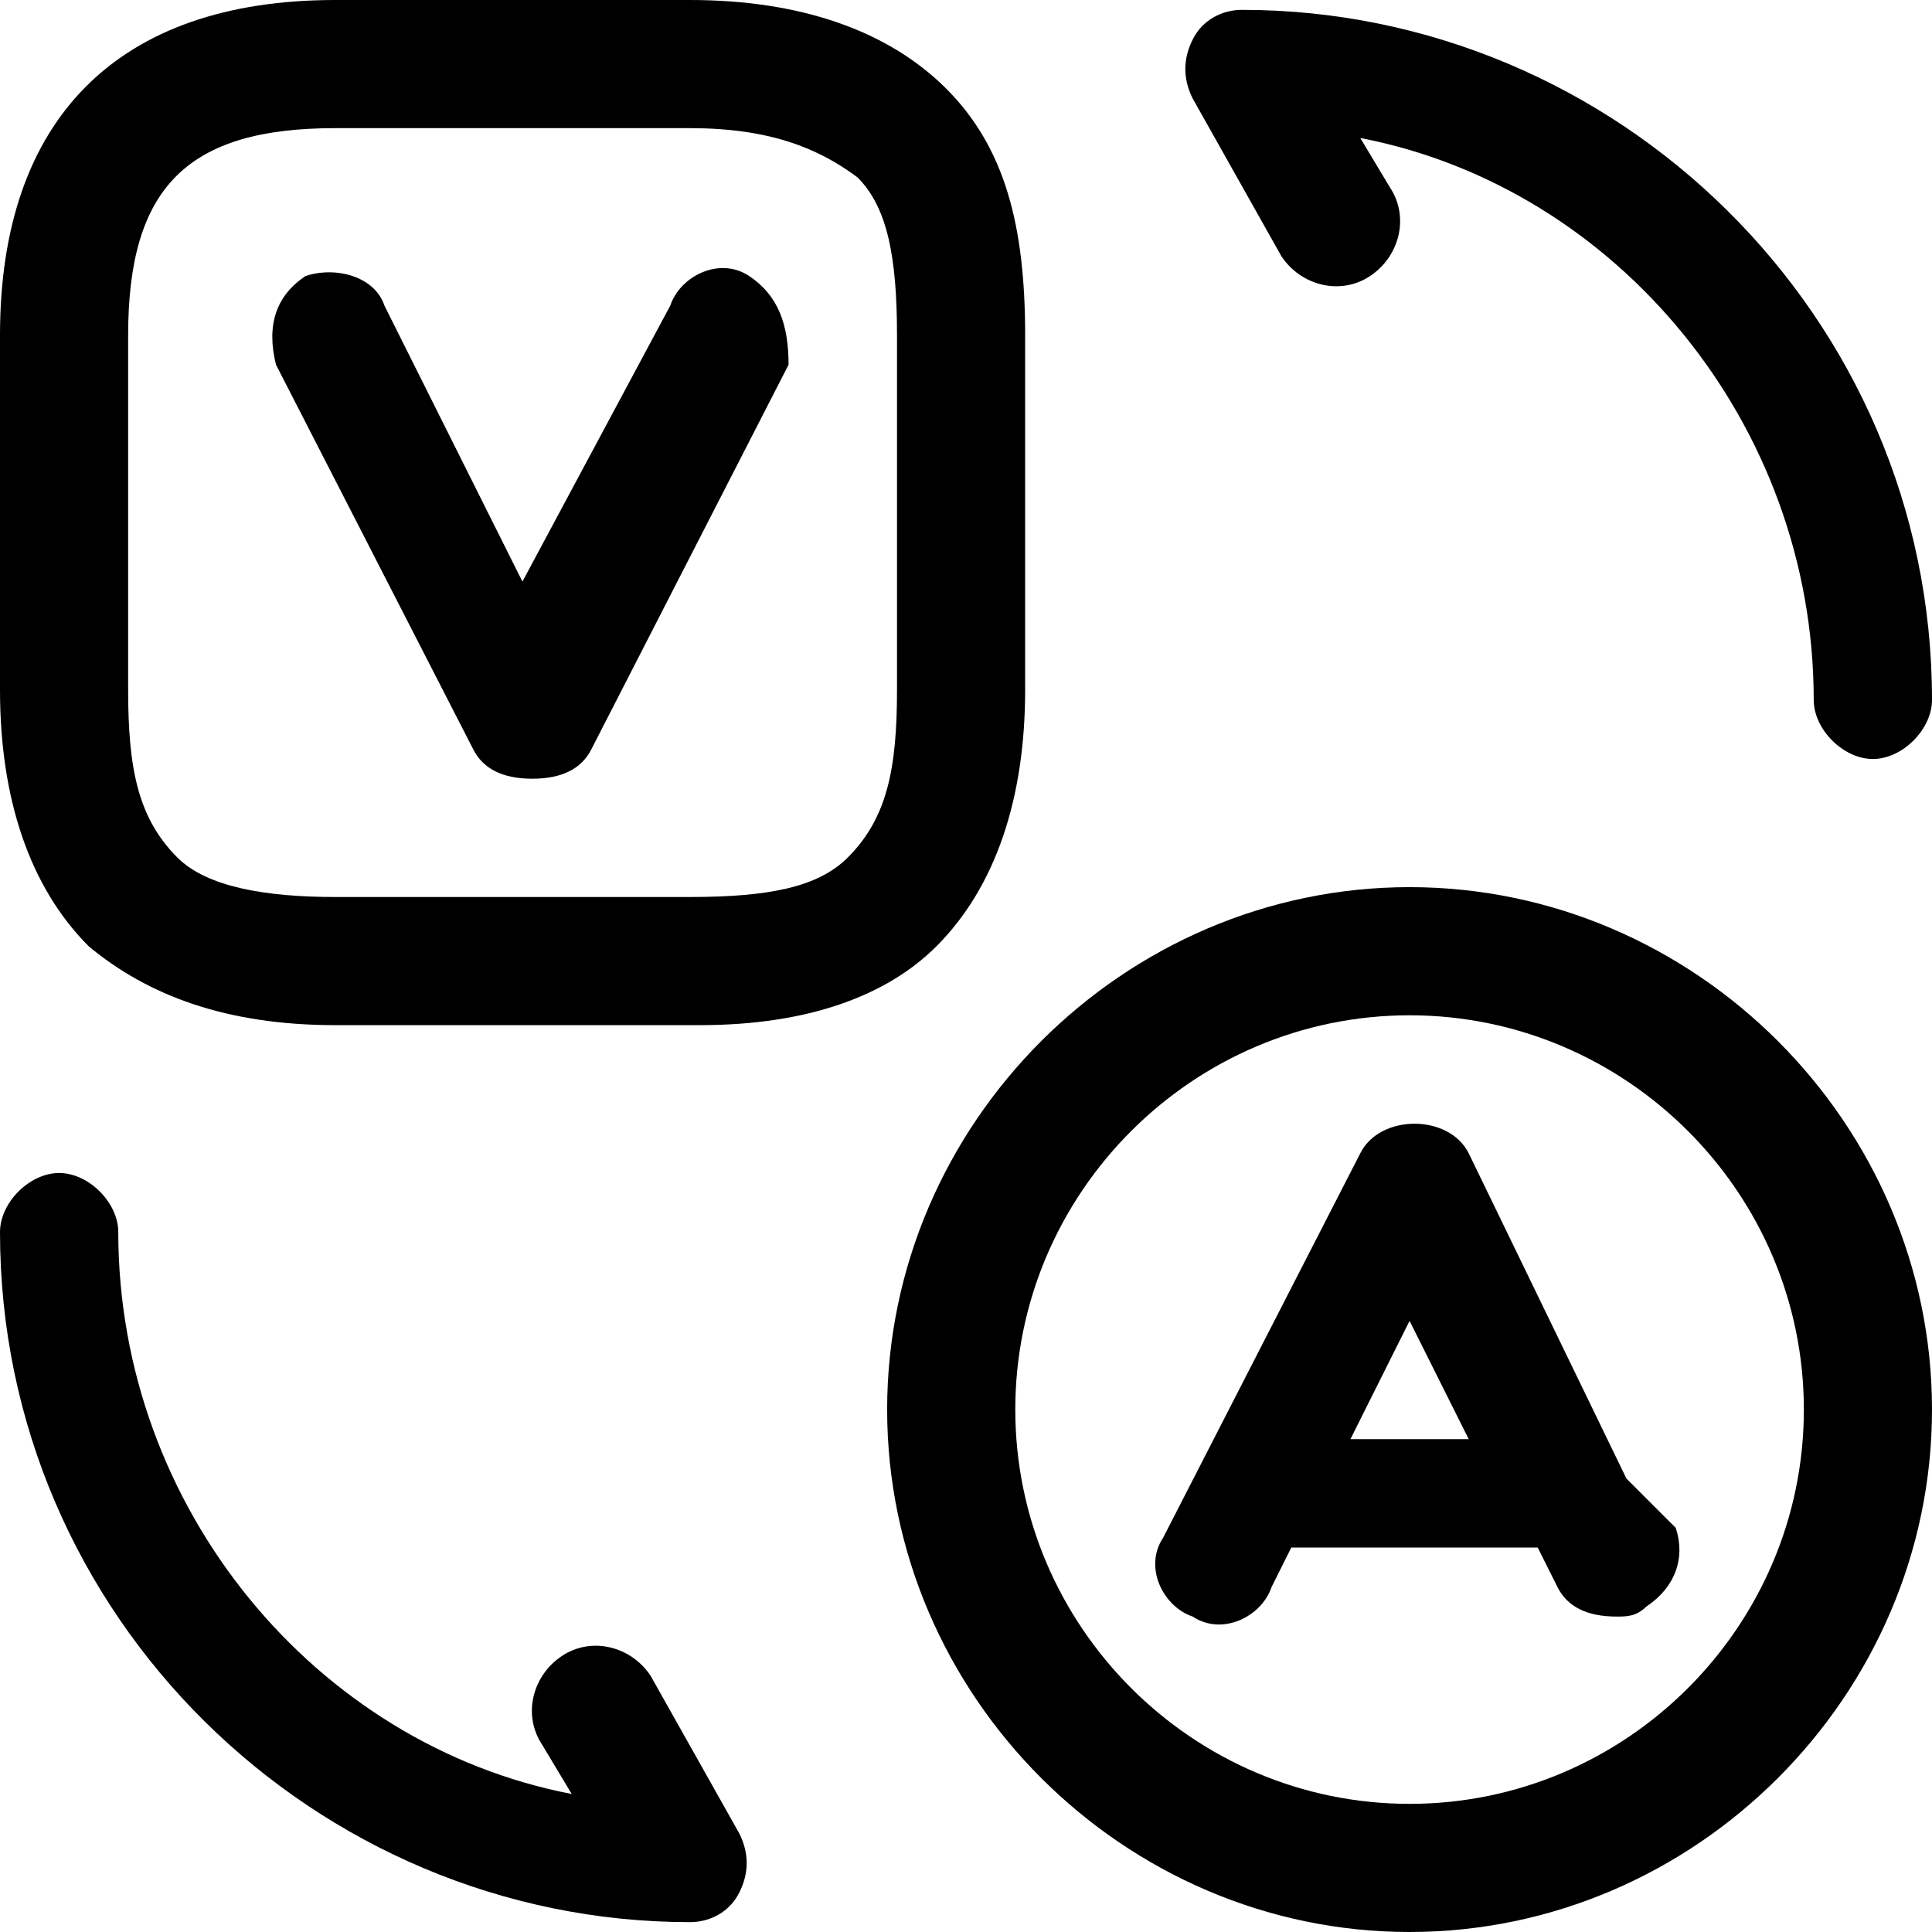
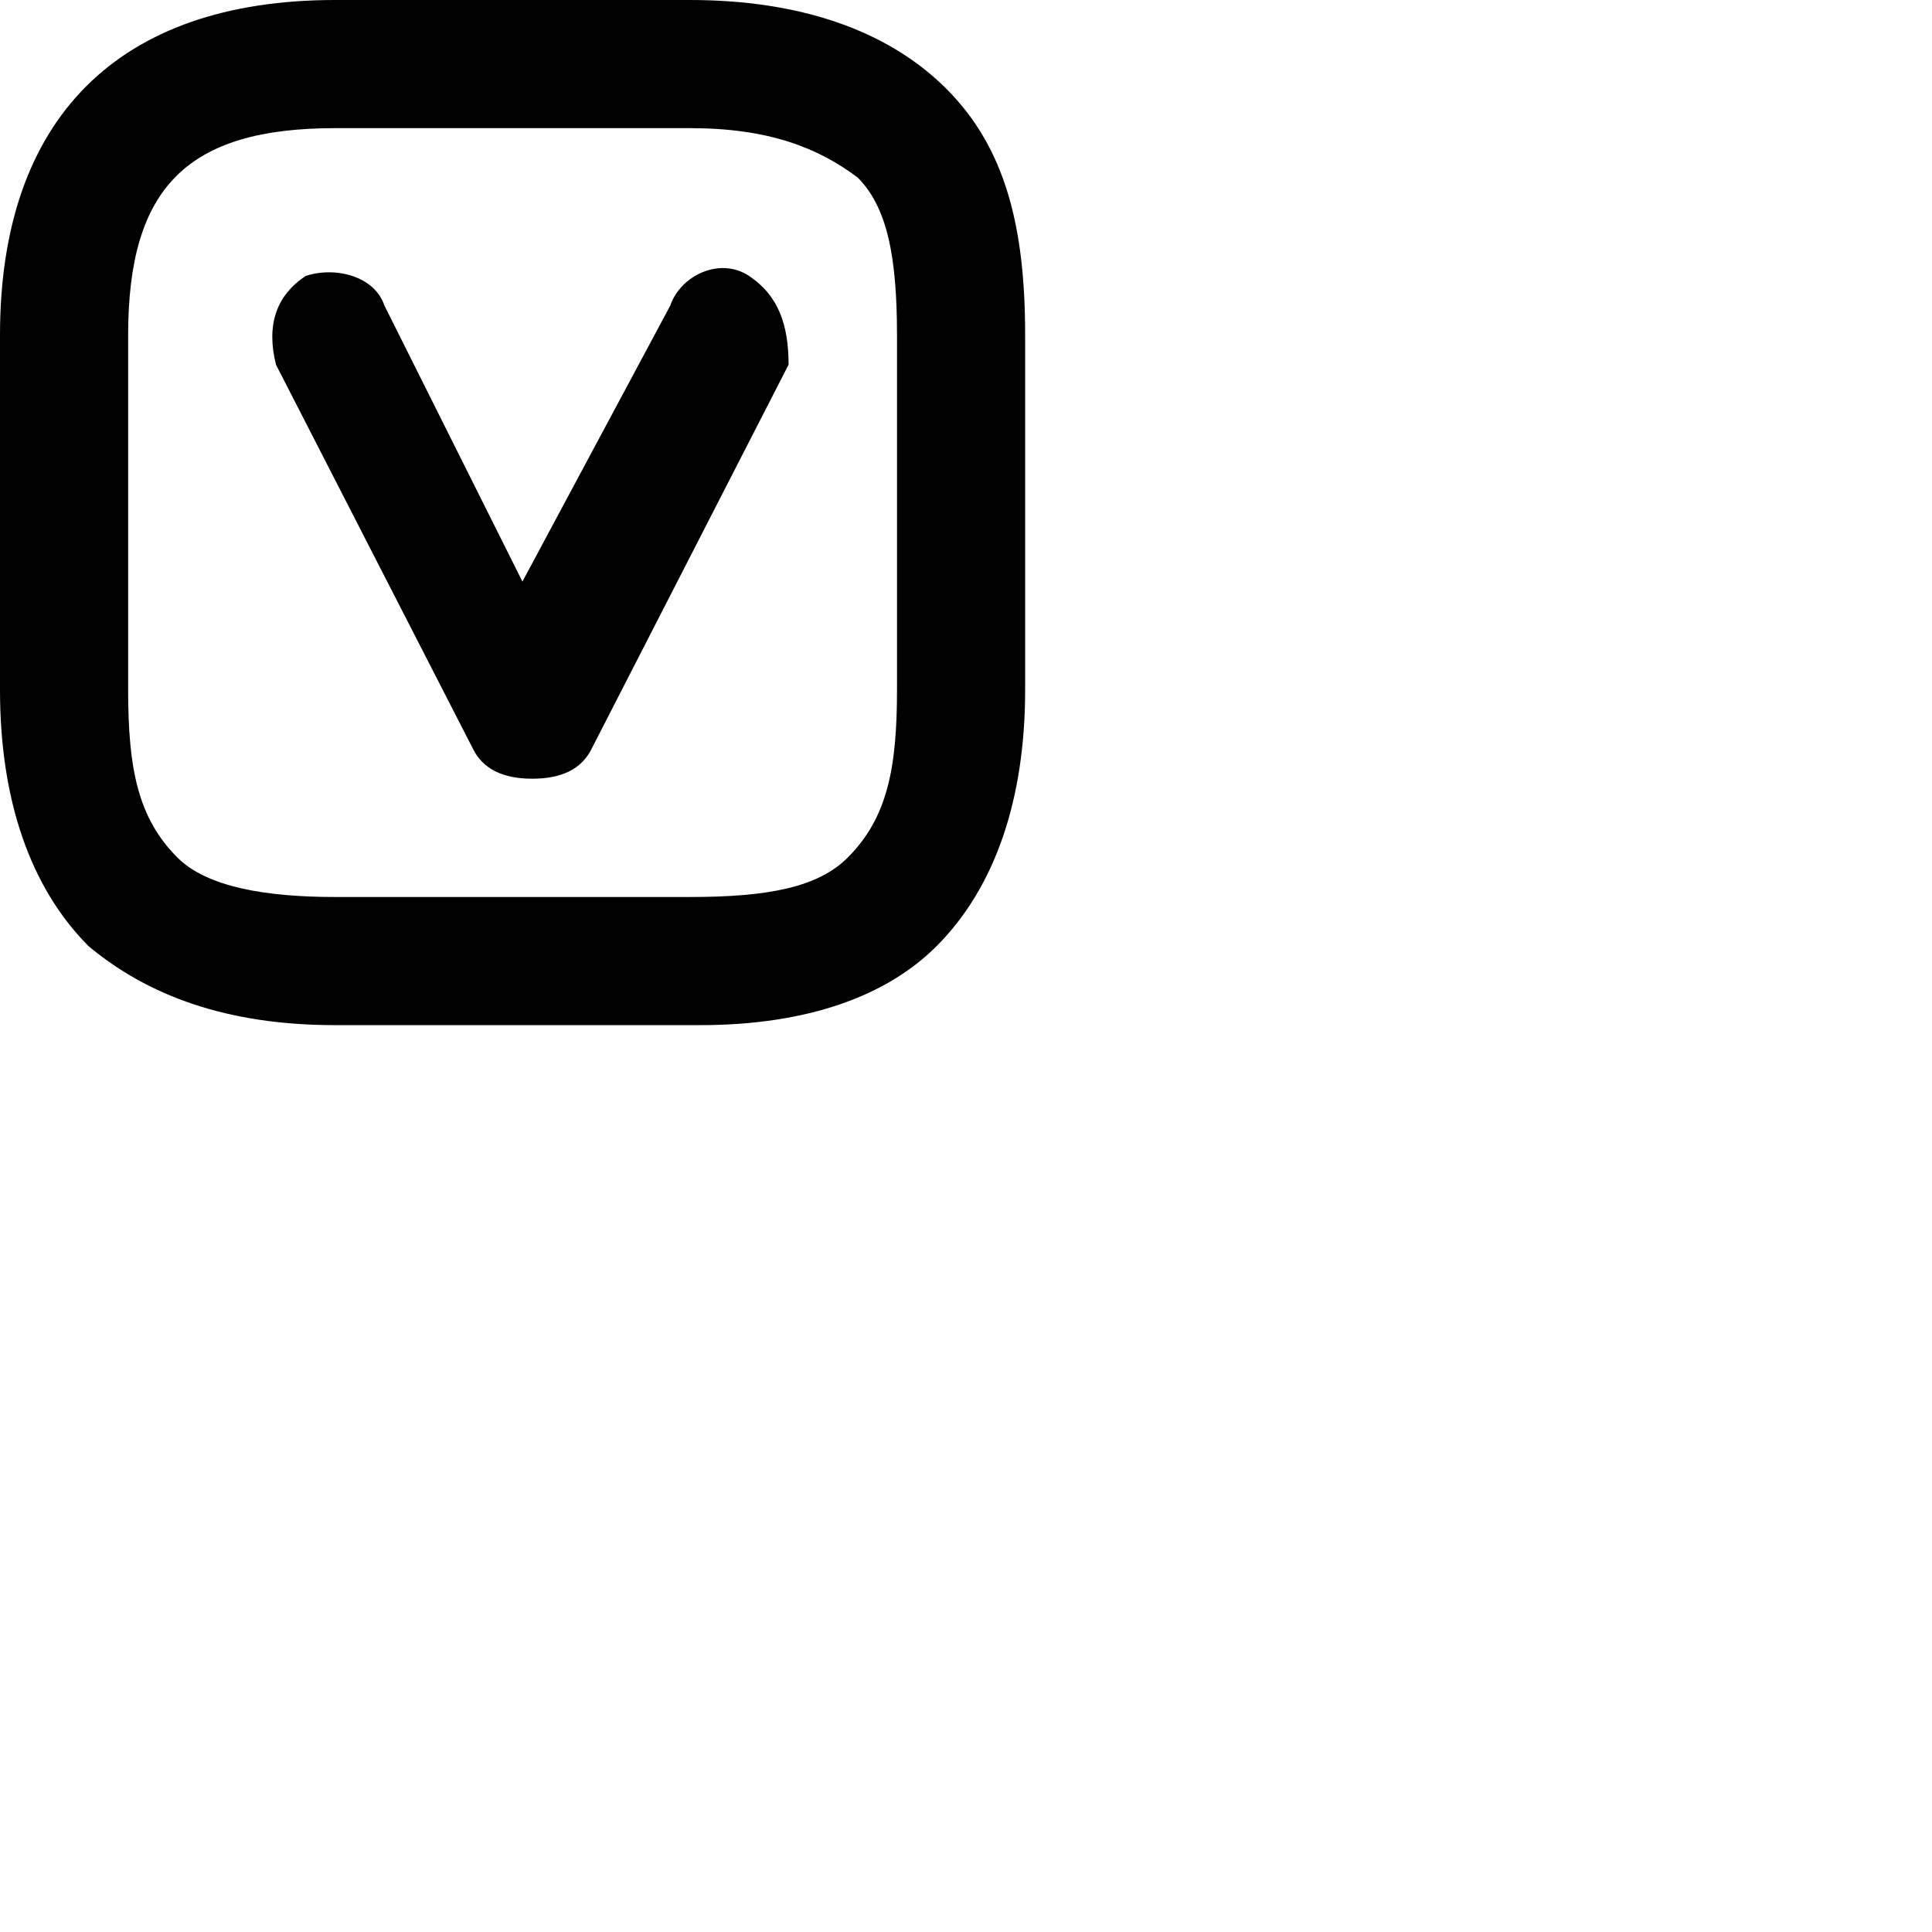
<svg xmlns="http://www.w3.org/2000/svg" version="1.1" id="Layer_1" x="0px" y="0px" viewBox="0 0 19.6 19.6" style="enable-background:new 0 0 19.6 19.6;" xml:space="preserve">
  <style type="text/css">
</style>
  <g>
-     <path class="st0" d="M16.5,15C16.5,15,16.5,14.9,16.5,15l-1.6-3.3c-0.2-0.4-0.9-0.4-1.1,0l-2,3.9c-0.2,0.3,0,0.7,0.3,0.8   c0.3,0.2,0.7,0,0.8-0.3l0.2-0.4h2.5l0.2,0.4c0.1,0.2,0.3,0.3,0.6,0.3c0.1,0,0.2,0,0.3-0.1c0.3-0.2,0.4-0.5,0.3-0.8L16.5,15z    M13.7,14.6l0.6-1.2l0.6,1.2H13.7z" />
    <path class="st0" d="M4.8,7.6c0.1,0.2,0.3,0.3,0.6,0.3s0.5-0.1,0.6-0.3l2-3.9C8,3.3,7.9,3,7.6,2.8c-0.3-0.2-0.7,0-0.8,0.3L5.3,5.9   L3.9,3.1C3.8,2.8,3.4,2.7,3.1,2.8C2.8,3,2.7,3.3,2.8,3.7L4.8,7.6z" />
-     <path class="st0" d="M14.3,9C11.4,9,9,11.4,9,14.3s2.4,5.3,5.3,5.3c2.9,0,5.3-2.4,5.3-5.3S17.2,9,14.3,9z M14.3,18.3   c-2.2,0-4-1.8-4-4s1.8-4,4-4c2.2,0,4,1.8,4,4S16.5,18.3,14.3,18.3z" />
    <path class="st0" d="M3.4,10.4H7c0,0,0.1,0,0.1,0c1.1,0,1.9-0.3,2.4-0.8C10.1,9,10.4,8.1,10.4,7V3.4c0-1.1-0.2-1.9-0.8-2.5   C9,0.3,8.1,0,7,0H3.4C1.2,0,0,1.2,0,3.4V7c0,1.1,0.3,2,0.9,2.6C1.5,10.1,2.3,10.4,3.4,10.4z M1.3,3.4c0-1.5,0.6-2.1,2.1-2.1H7   c0.8,0,1.3,0.2,1.7,0.5C9,2.1,9.1,2.6,9.1,3.4V7c0,0.8-0.1,1.3-0.5,1.7C8.3,9,7.8,9.1,7,9.1H3.4C2.7,9.1,2.1,9,1.8,8.7   C1.4,8.3,1.3,7.8,1.3,7V3.4z" />
-     <path class="st0" d="M6.6,17c-0.2-0.3-0.6-0.4-0.9-0.2c-0.3,0.2-0.4,0.6-0.2,0.9l0.3,0.5c-2.6-0.5-4.6-2.9-4.6-5.7   c0-0.3-0.3-0.6-0.6-0.6S0,12.2,0,12.5c0,3.9,3.2,7,7,7c0.2,0,0.4-0.1,0.5-0.3c0.1-0.2,0.1-0.4,0-0.6L6.6,17z" />
-     <path class="st0" d="M13,2.6c0.2,0.3,0.6,0.4,0.9,0.2c0.3-0.2,0.4-0.6,0.2-0.9l-0.3-0.5c2.6,0.5,4.6,2.9,4.6,5.7   c0,0.3,0.3,0.6,0.6,0.6s0.6-0.3,0.6-0.6c0-3.9-3.2-7-7-7c-0.2,0-0.4,0.1-0.5,0.3c-0.1,0.2-0.1,0.4,0,0.6L13,2.6z" />
  </g>
</svg>